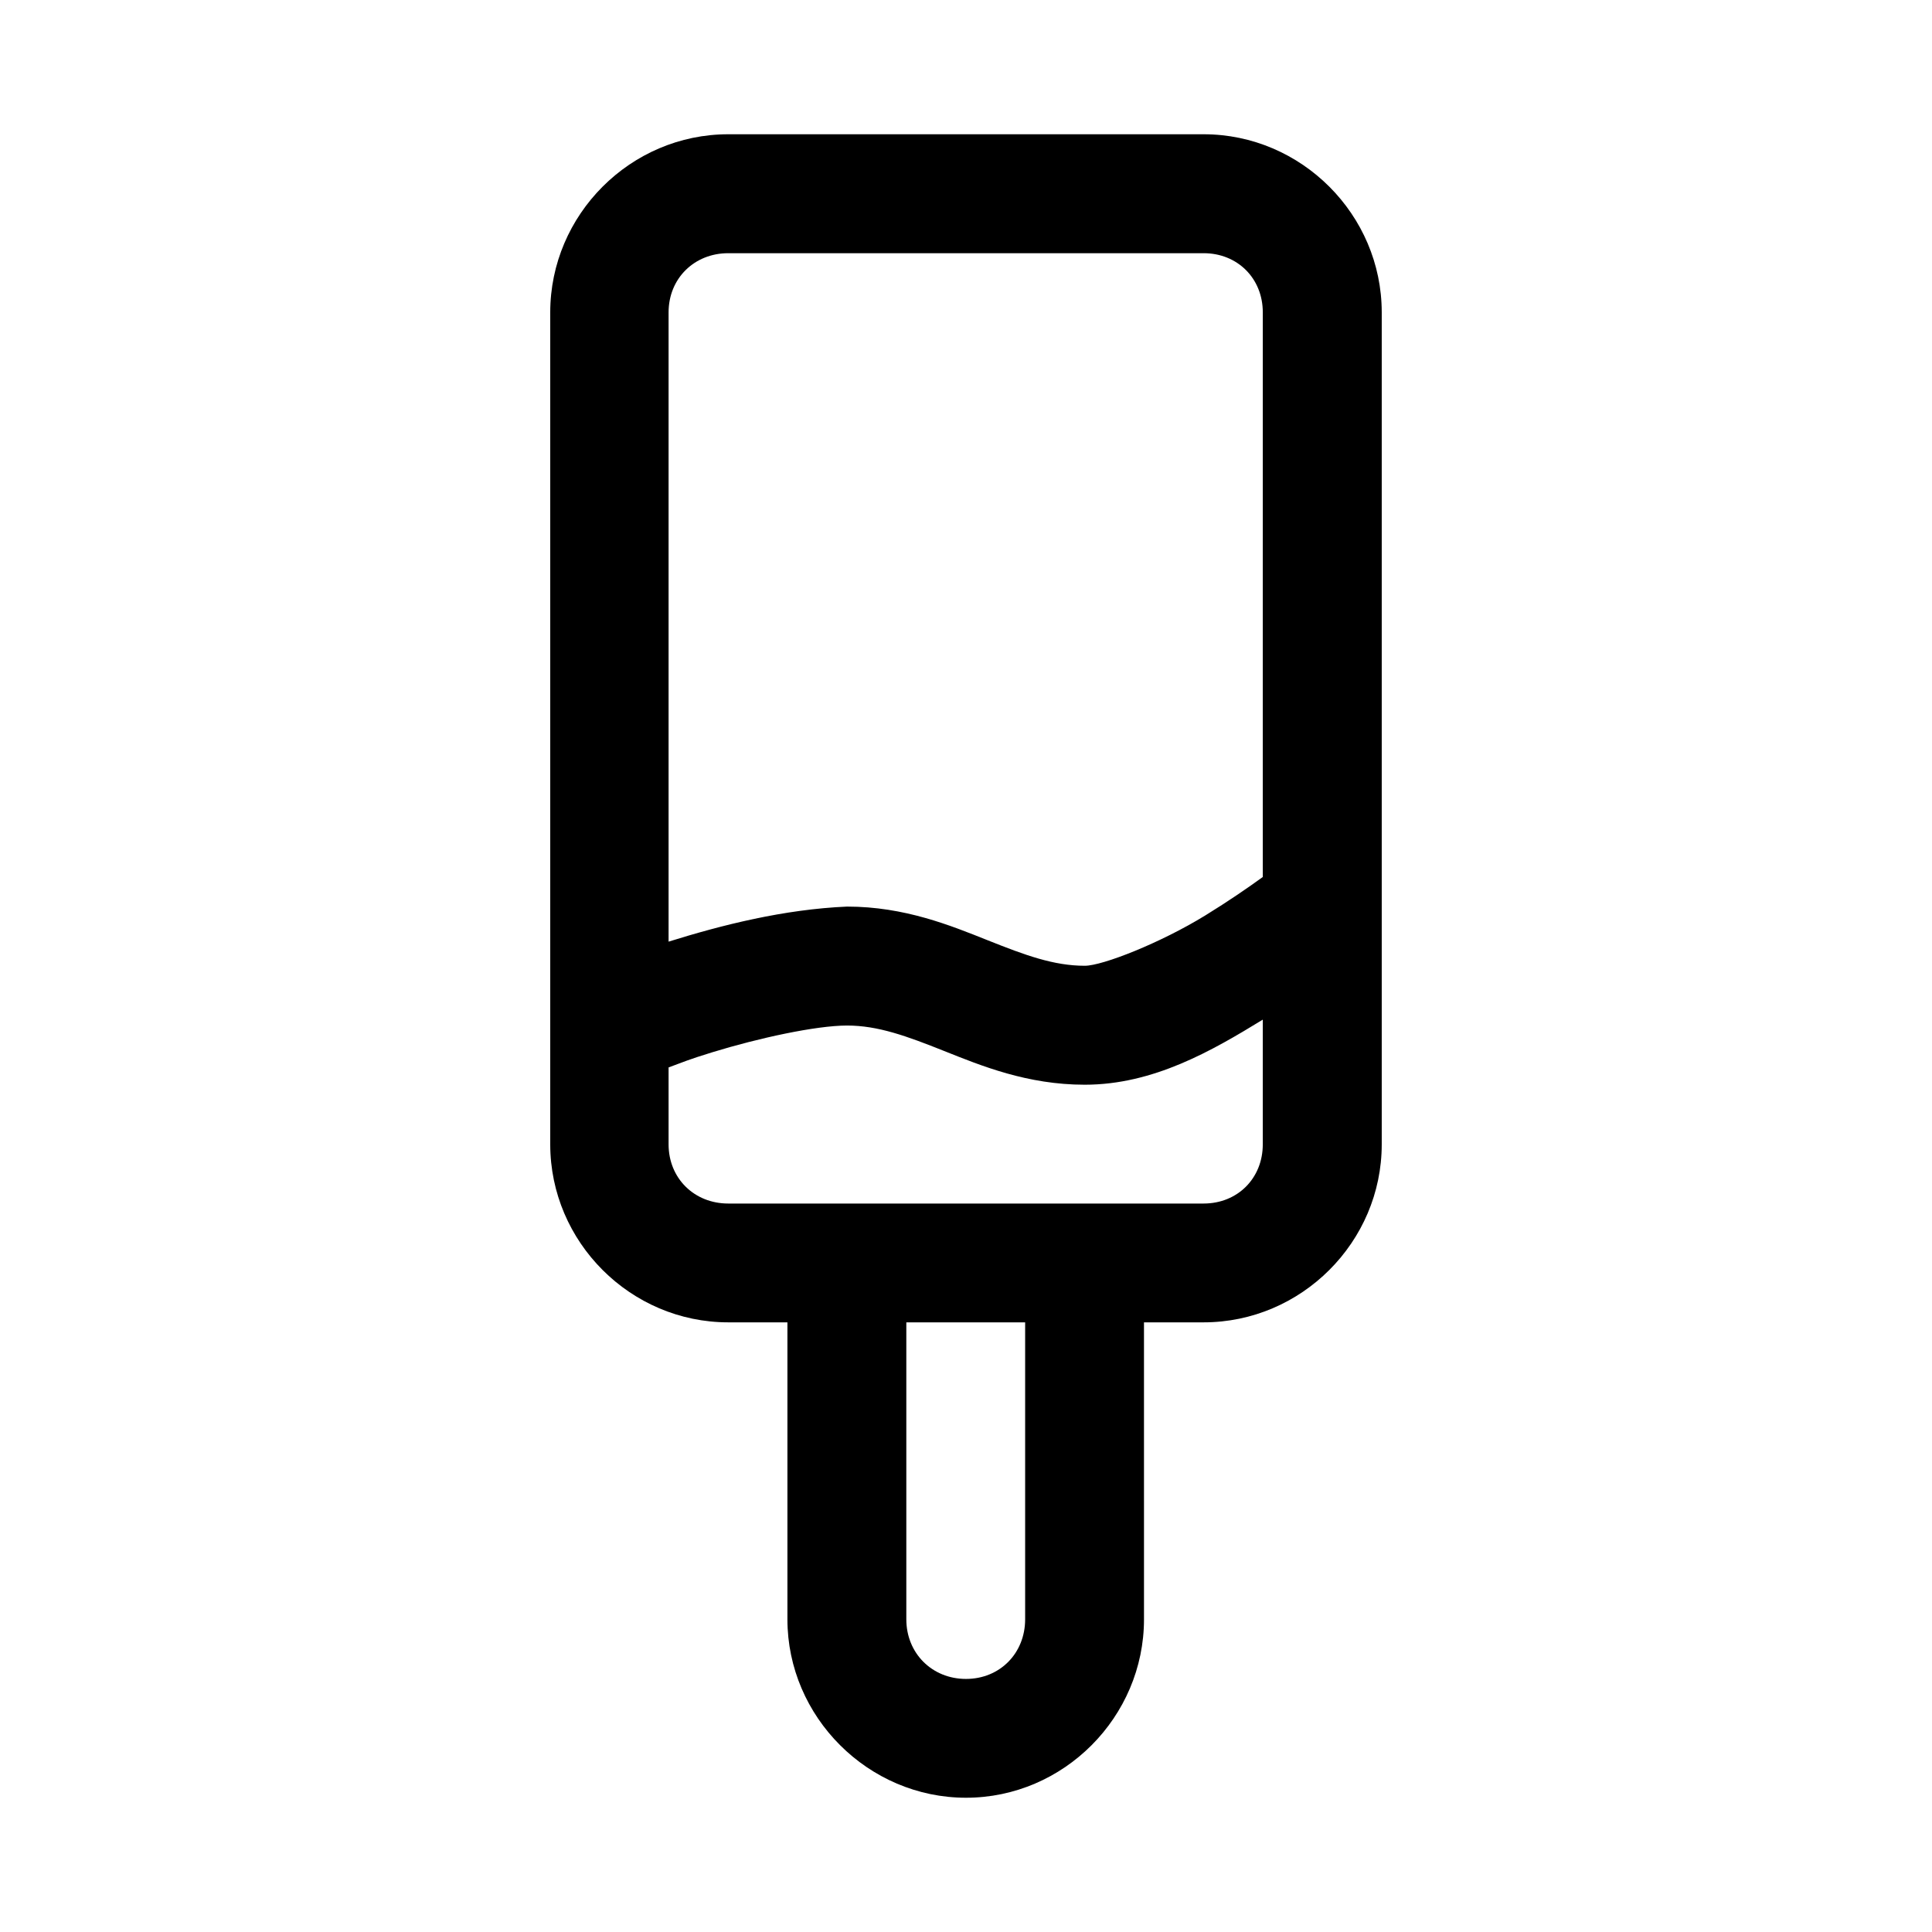
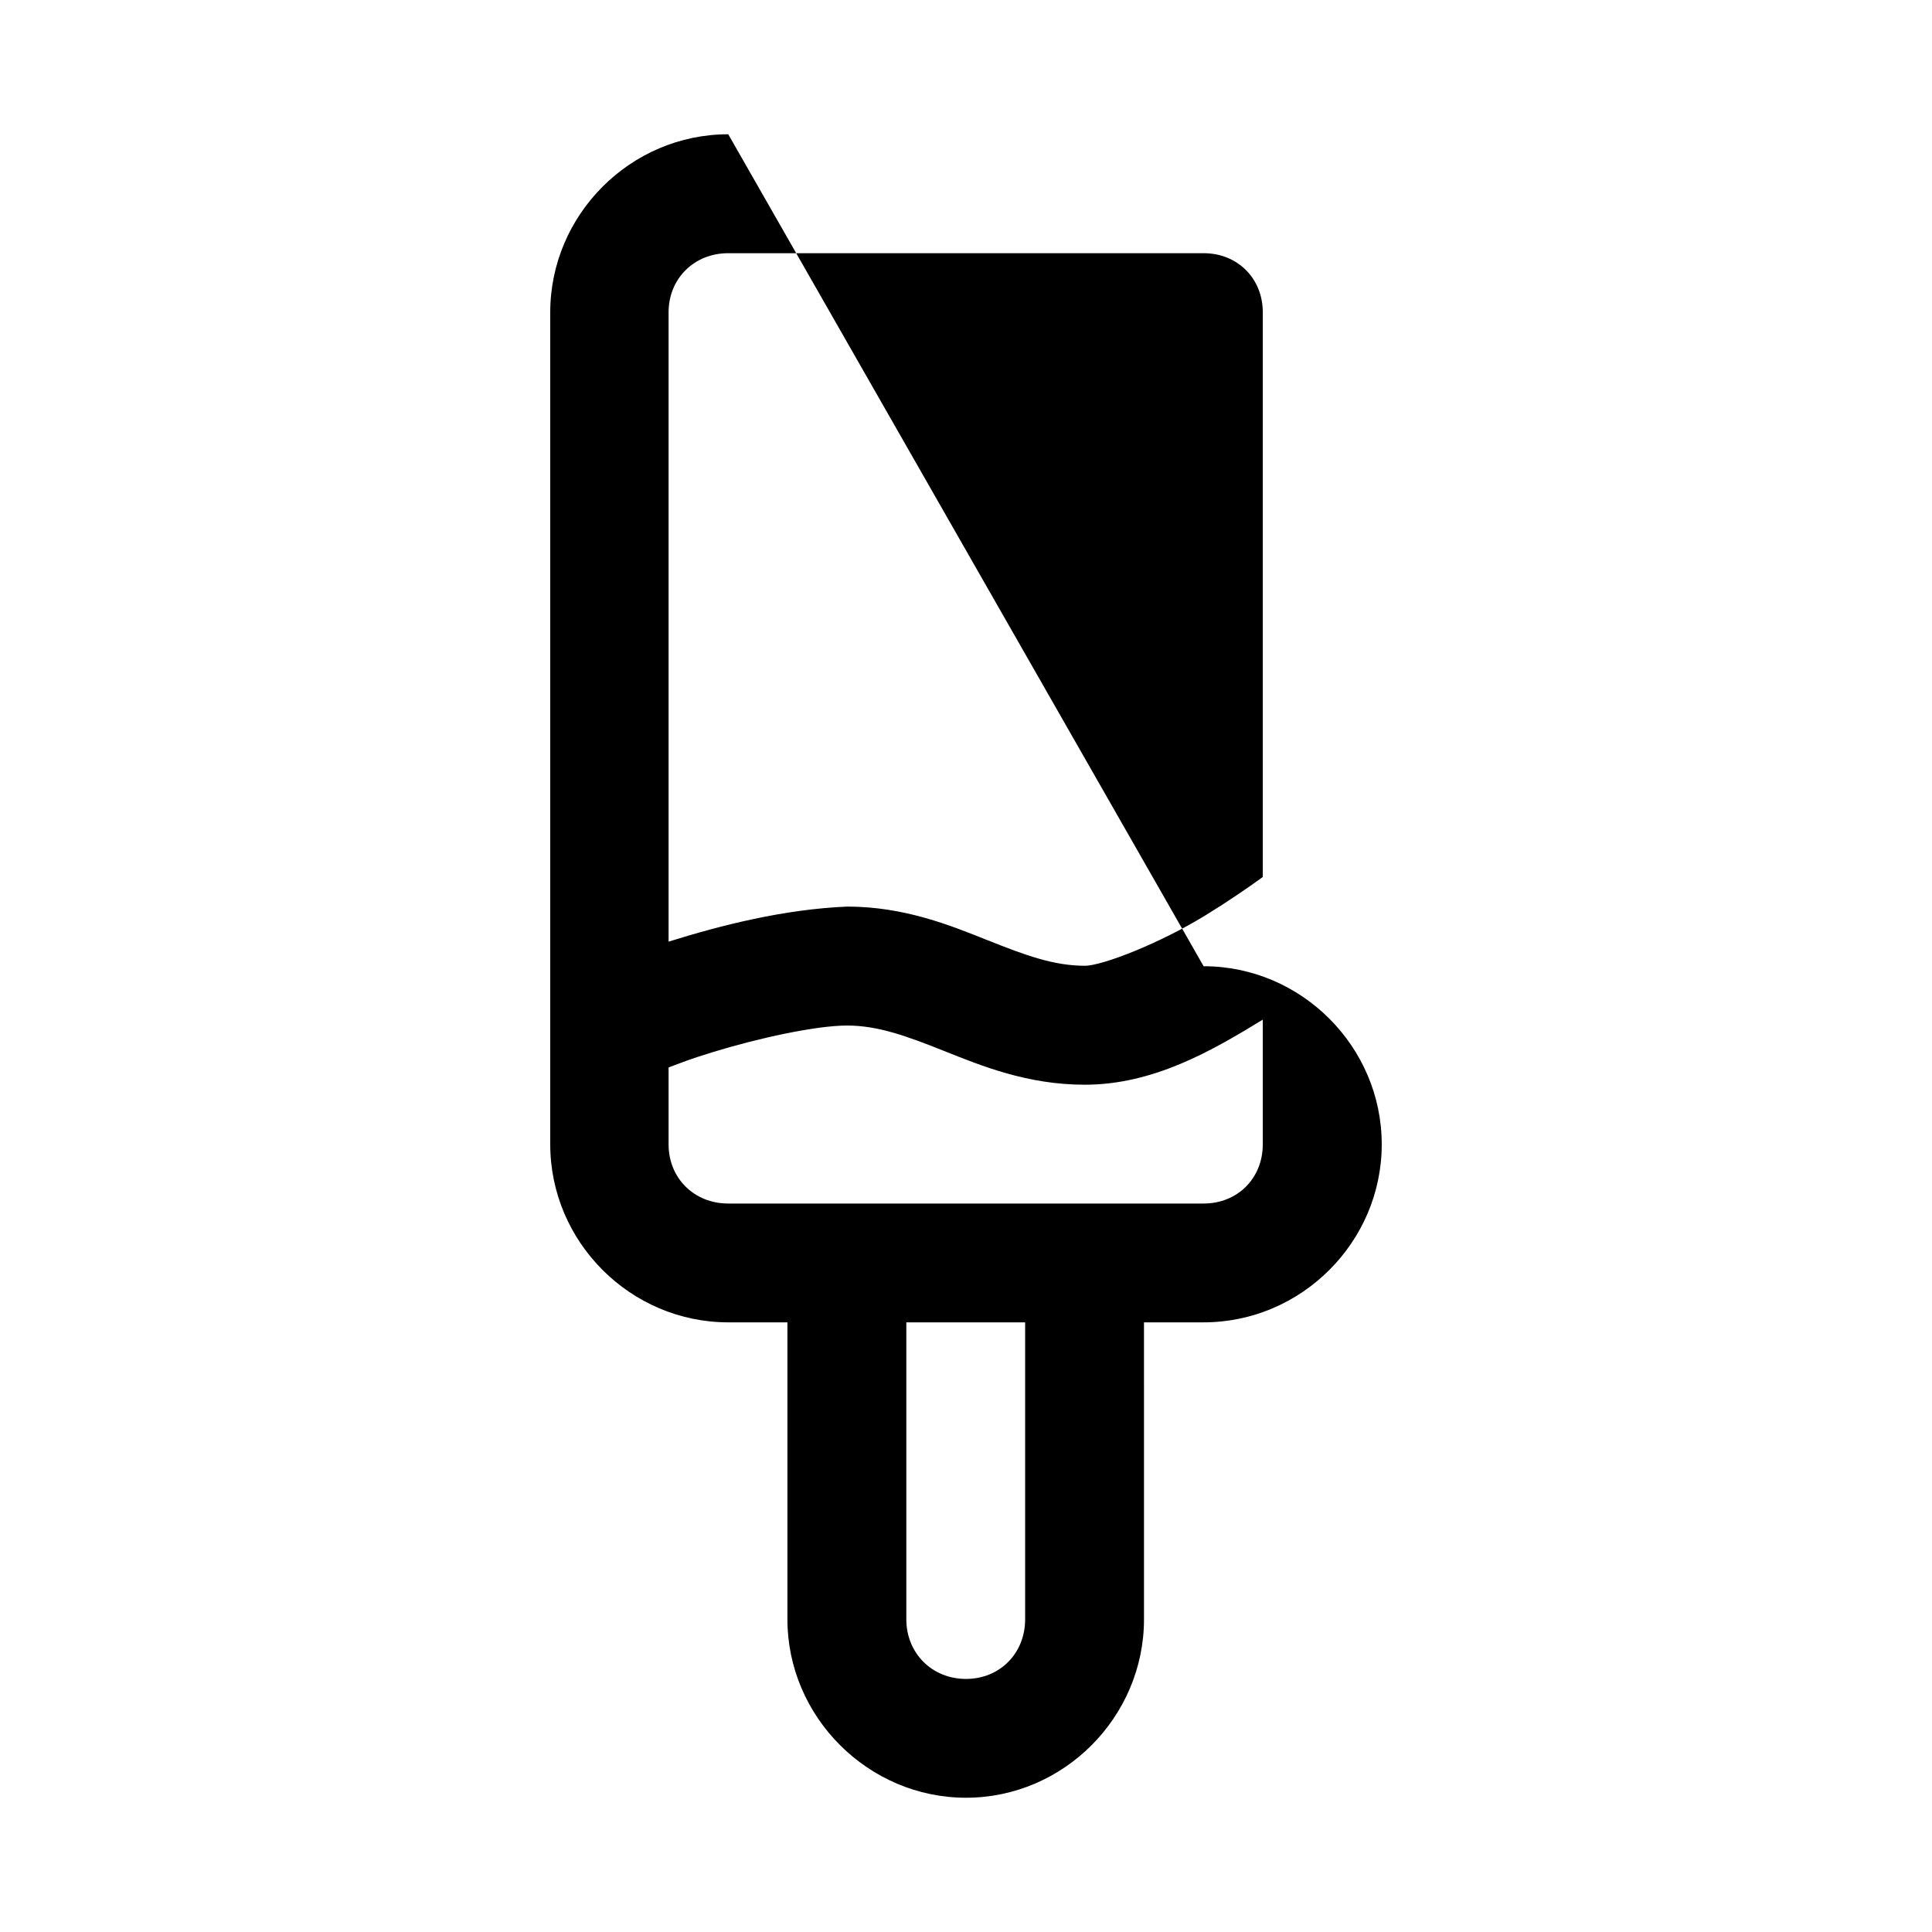
<svg xmlns="http://www.w3.org/2000/svg" fill="#000000" width="800px" height="800px" version="1.1" viewBox="144 144 512 512">
-   <path d="m336.99 179.58c-25.895 0-47.172 21.309-47.172 47.203v220.48c0 25.895 21.277 47.172 47.172 47.172h15.684v78.691c0 25.895 21.43 47.293 47.324 47.293s47.172-21.398 47.172-47.293l-0.004-78.691h15.805c25.895 0 47.203-21.277 47.203-47.172v-220.48c0-25.895-21.309-47.203-47.203-47.203zm0 31.52h125.98c8.996 0 15.684 6.688 15.684 15.684l-0.004 149.63c-3.82 2.769-9.102 6.418-15.219 10.176-11.898 7.312-27.258 13.348-31.949 13.348-8.215 0-15.801-2.797-25.676-6.734-9.879-3.938-22.078-8.949-37.332-8.949-16.727 0.727-33.082 4.856-47.293 9.289v-166.76c0-8.996 6.812-15.684 15.805-15.684zm141.66 203.11v33.055c0 8.996-6.688 15.684-15.684 15.684h-125.98c-8.996 0-15.805-6.688-15.805-15.684v-20.387c3.894-1.422 5.043-2.008 11.621-4.027 12.168-3.738 27.457-7.074 35.672-7.074 8.215 0 15.832 2.797 25.707 6.734s22.043 8.949 37.301 8.949c18.211 0 33.73-9.016 47.172-17.25zm-94.465 80.227h31.488v78.691c0 8.996-6.688 15.805-15.684 15.805s-15.805-6.812-15.805-15.805z" />
+   <path d="m336.99 179.58c-25.895 0-47.172 21.309-47.172 47.203v220.48c0 25.895 21.277 47.172 47.172 47.172h15.684v78.691c0 25.895 21.43 47.293 47.324 47.293s47.172-21.398 47.172-47.293l-0.004-78.691h15.805c25.895 0 47.203-21.277 47.203-47.172c0-25.895-21.309-47.203-47.203-47.203zm0 31.52h125.98c8.996 0 15.684 6.688 15.684 15.684l-0.004 149.63c-3.82 2.769-9.102 6.418-15.219 10.176-11.898 7.312-27.258 13.348-31.949 13.348-8.215 0-15.801-2.797-25.676-6.734-9.879-3.938-22.078-8.949-37.332-8.949-16.727 0.727-33.082 4.856-47.293 9.289v-166.76c0-8.996 6.812-15.684 15.805-15.684zm141.66 203.11v33.055c0 8.996-6.688 15.684-15.684 15.684h-125.98c-8.996 0-15.805-6.688-15.805-15.684v-20.387c3.894-1.422 5.043-2.008 11.621-4.027 12.168-3.738 27.457-7.074 35.672-7.074 8.215 0 15.832 2.797 25.707 6.734s22.043 8.949 37.301 8.949c18.211 0 33.73-9.016 47.172-17.25zm-94.465 80.227h31.488v78.691c0 8.996-6.688 15.805-15.684 15.805s-15.805-6.812-15.805-15.805z" />
</svg>